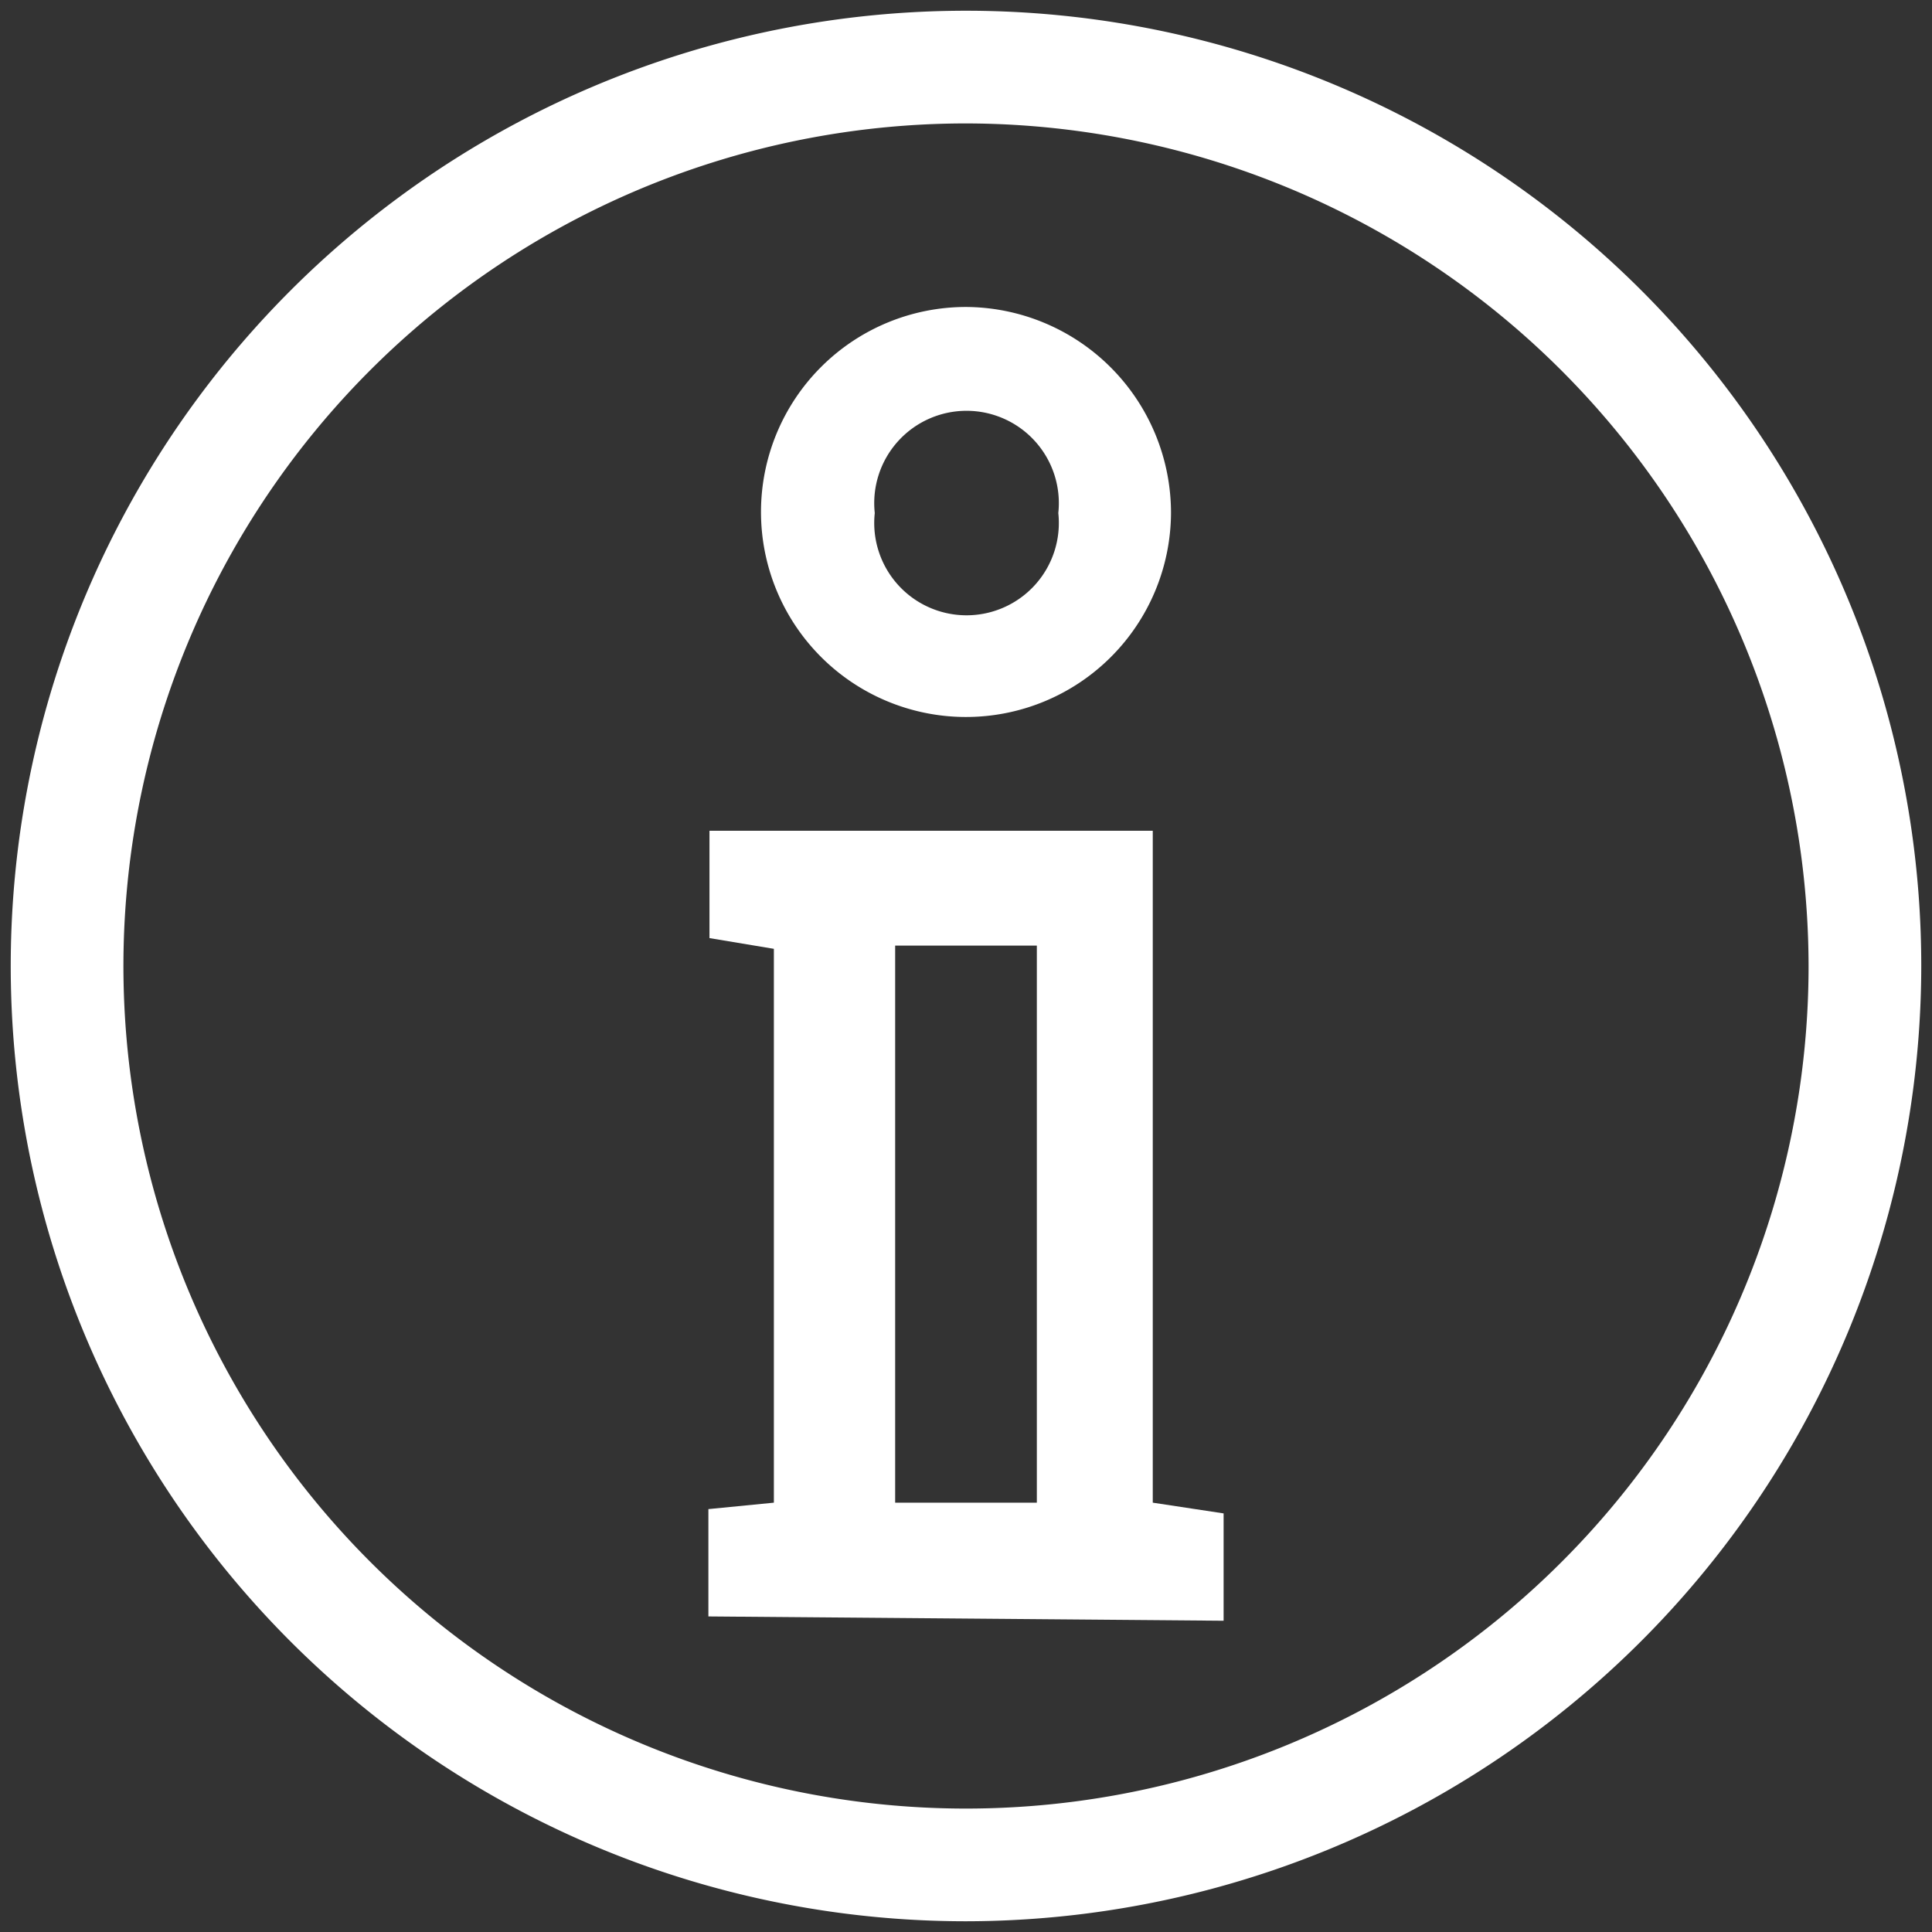
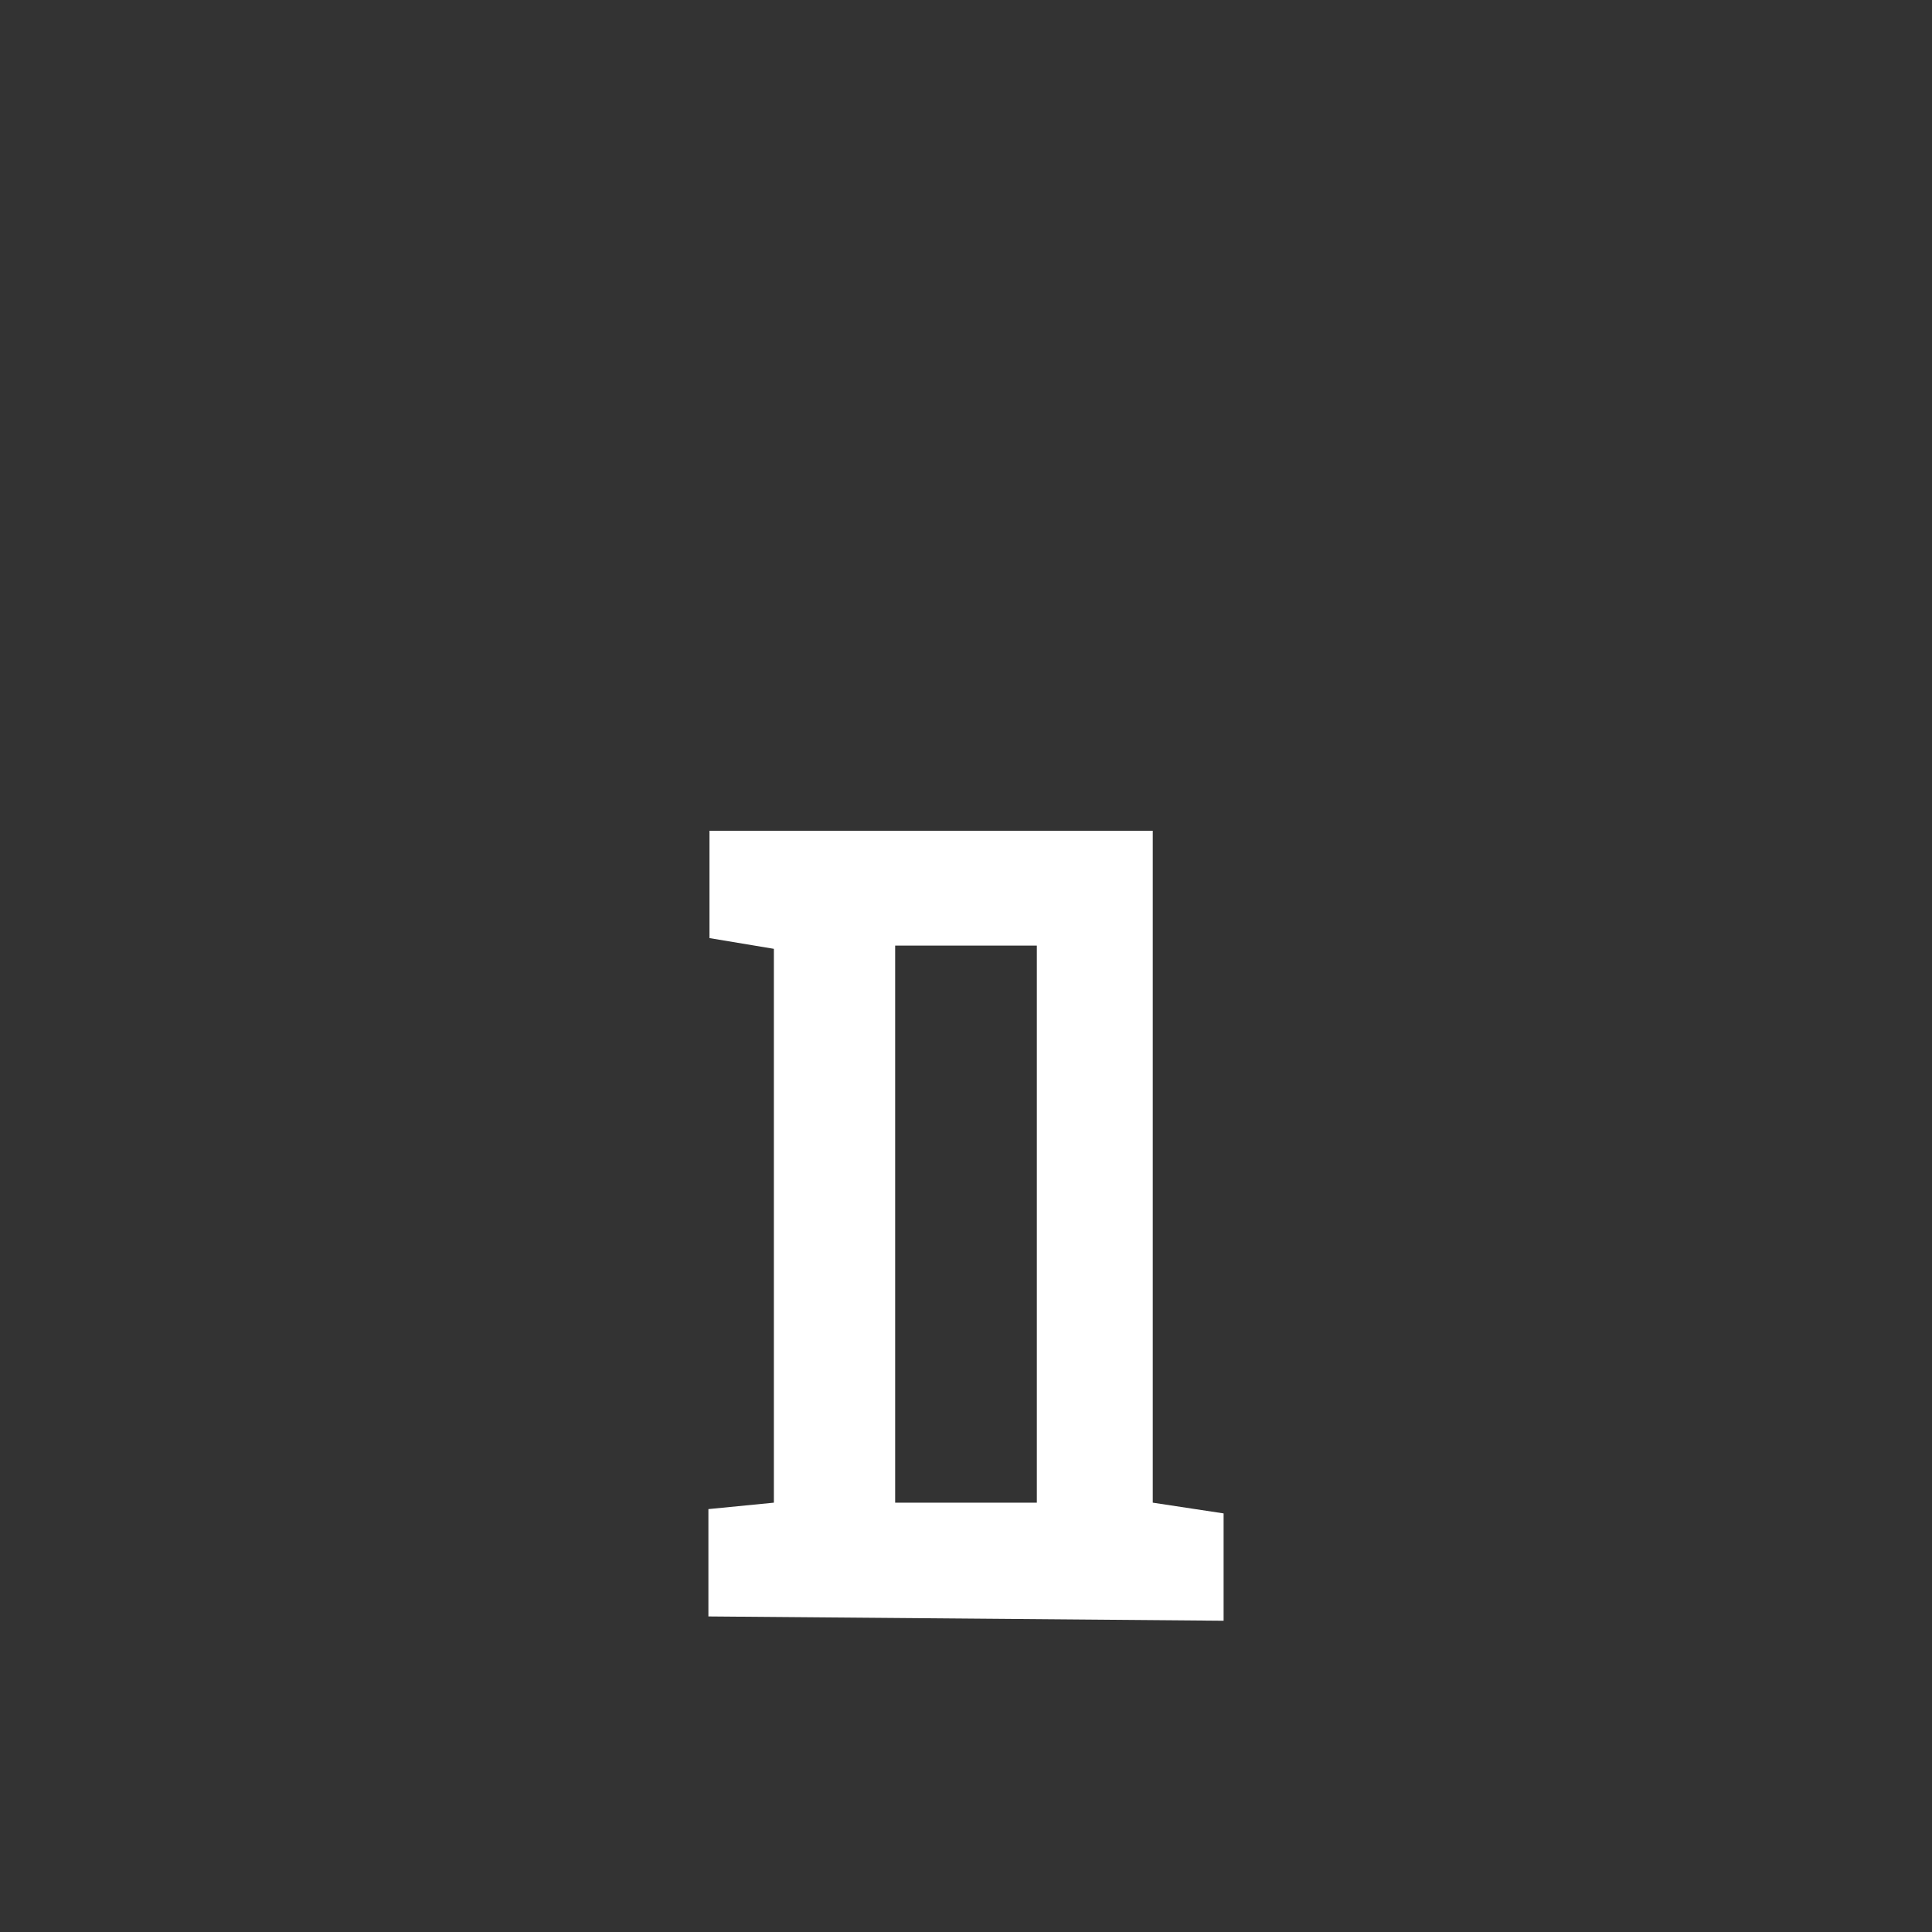
<svg xmlns="http://www.w3.org/2000/svg" id="Layer_1" data-name="Layer 1" viewBox="0 0 18 18">
  <rect x="0" y="0" width="18" height="18" fill="#333333" stroke="none" />
  <defs>
    <style>.cls-1{fill:#fff;}</style>
  </defs>
-   <path class="cls-1" d="M9,17.9A8.9,8.9,0,1,1,17.9,9,8.91,8.91,0,0,1,9,17.9ZM9,1.15A7.85,7.85,0,1,0,16.85,9,7.86,7.86,0,0,0,9,1.15Z" />
  <g id="ycU4h5">
    <path class="cls-1" d="M6.6,15.06v-1L7.21,14V8.84l-.6-.1v-1h4.13V14l.66.1v1ZM8.34,8.81V14H9.66V8.81Z" />
-     <path class="cls-1" d="M10.91,4.78A1.91,1.91,0,1,1,9,2.86,1.92,1.92,0,0,1,10.91,4.78Zm-1.05,0a.86.86,0,1,0-1.71,0,.86.86,0,1,0,1.71,0Z" />
  </g>
</svg>